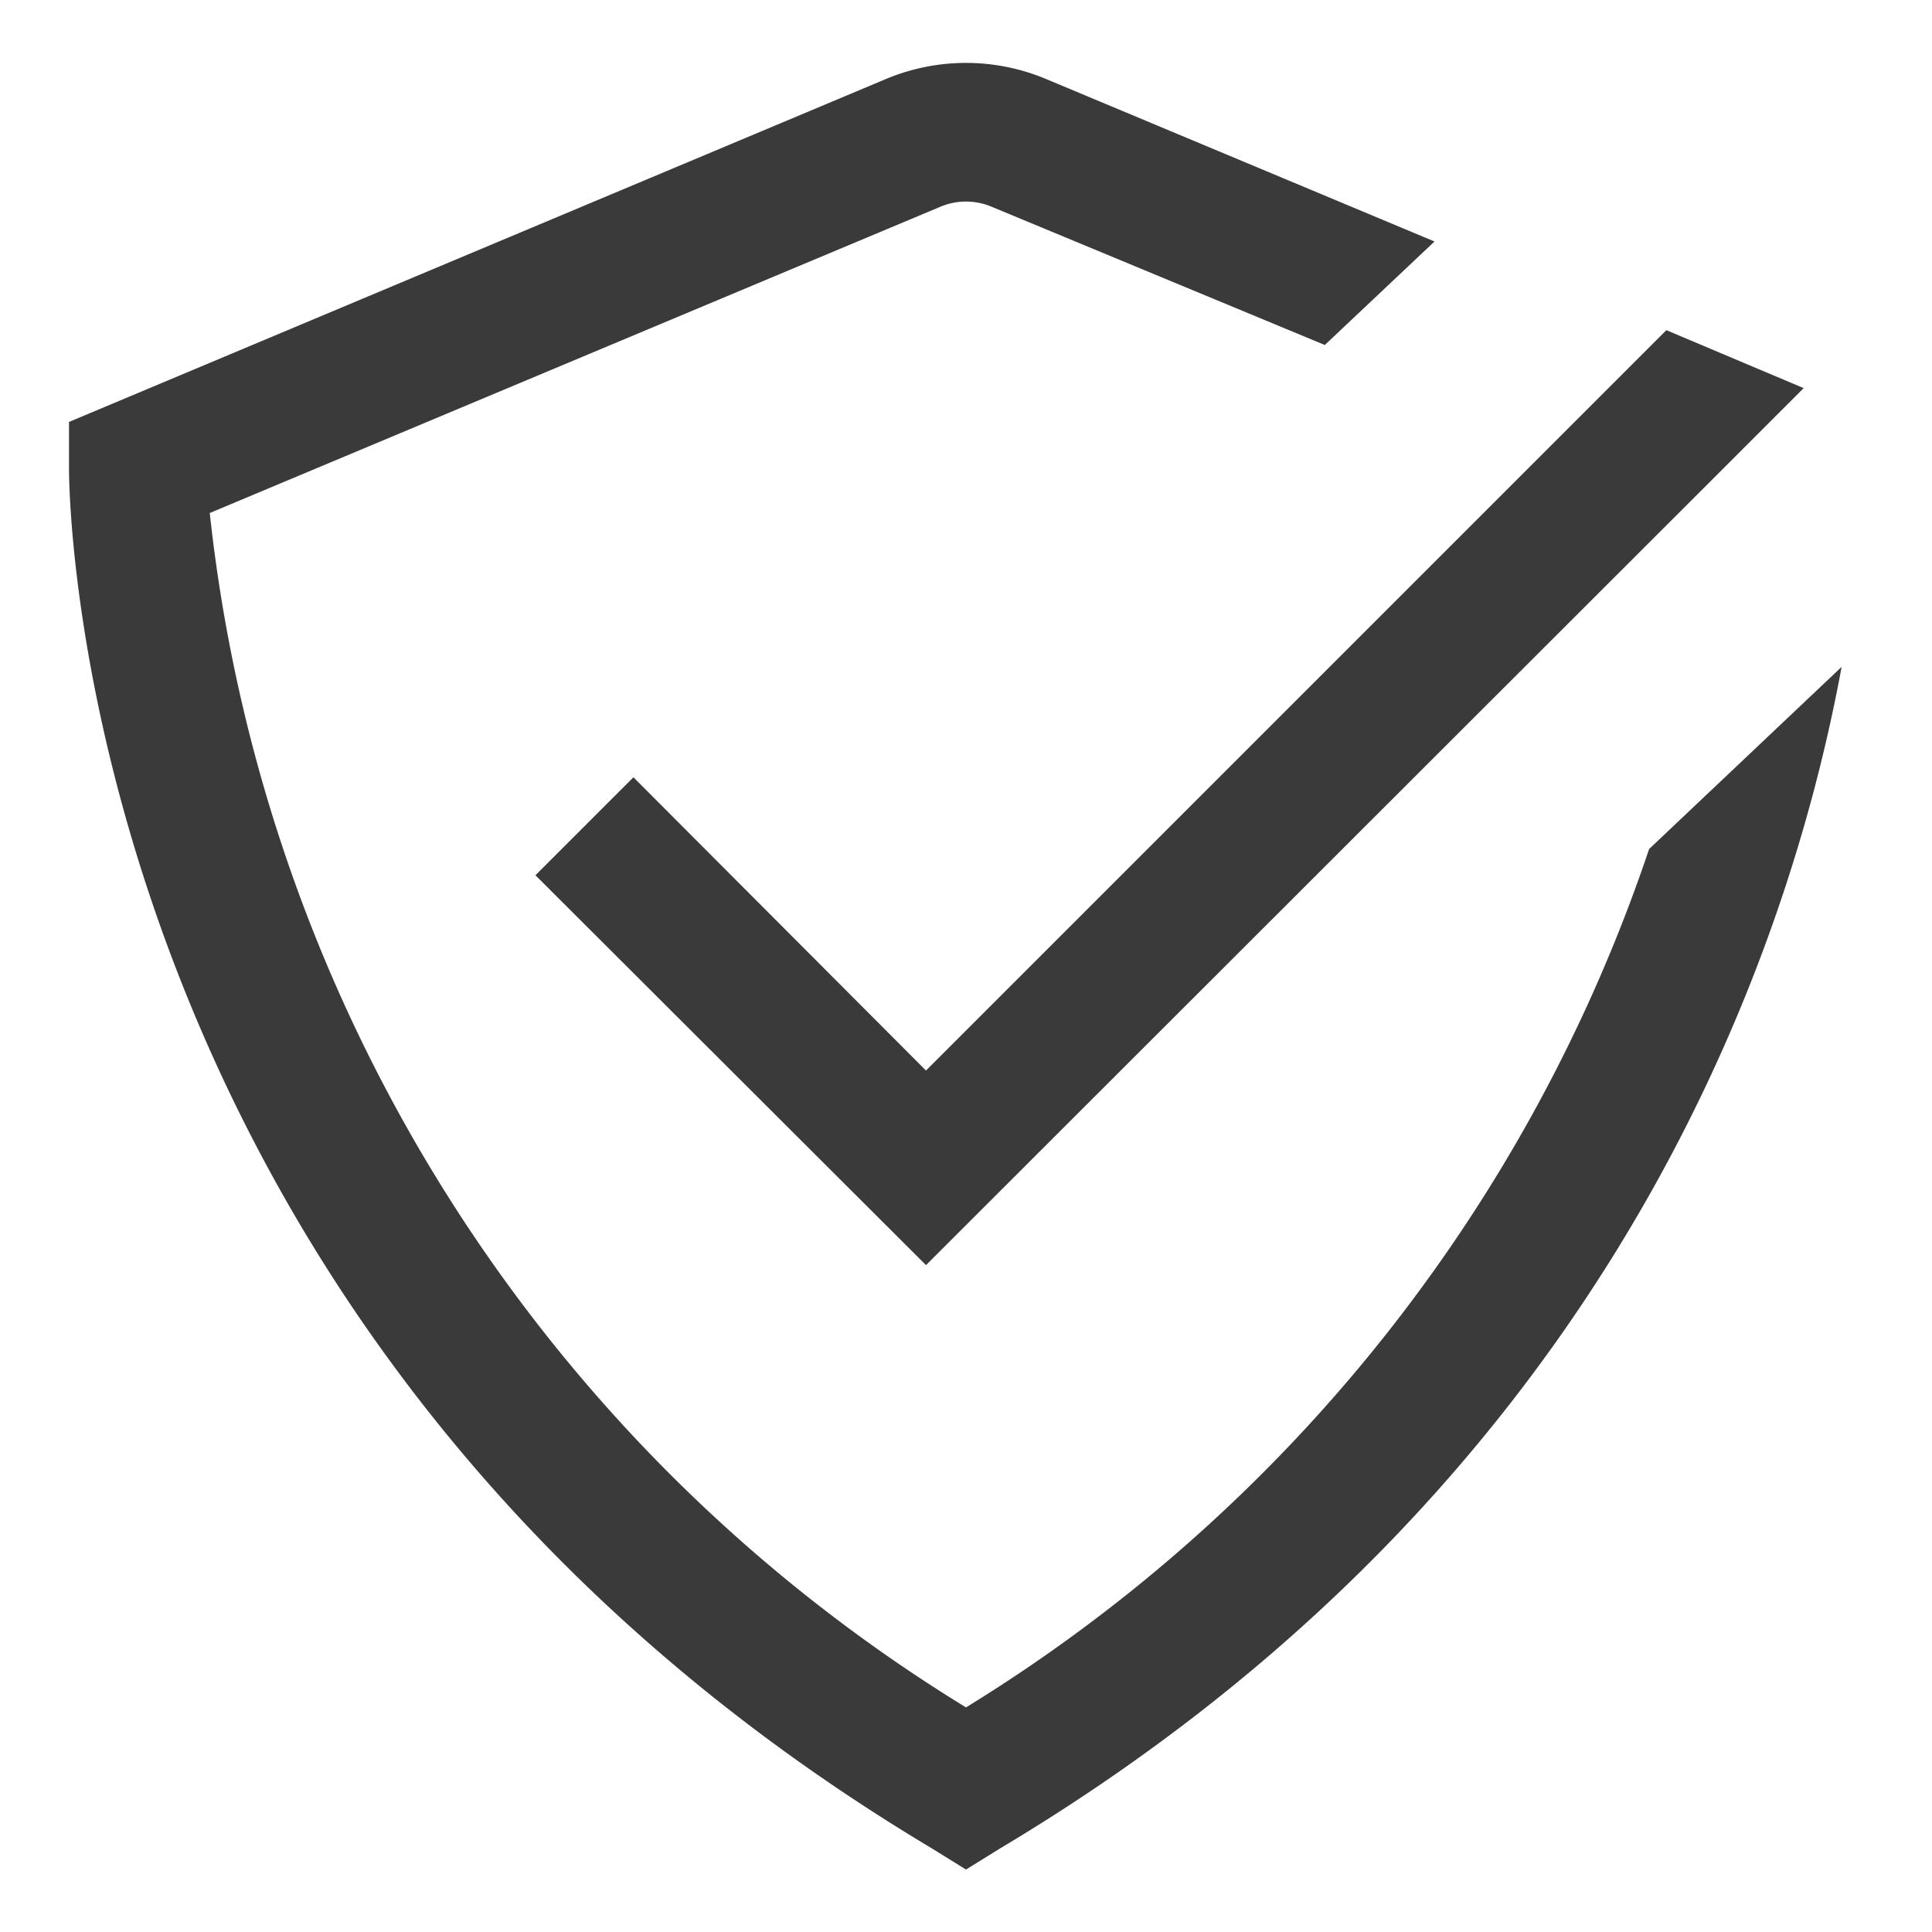
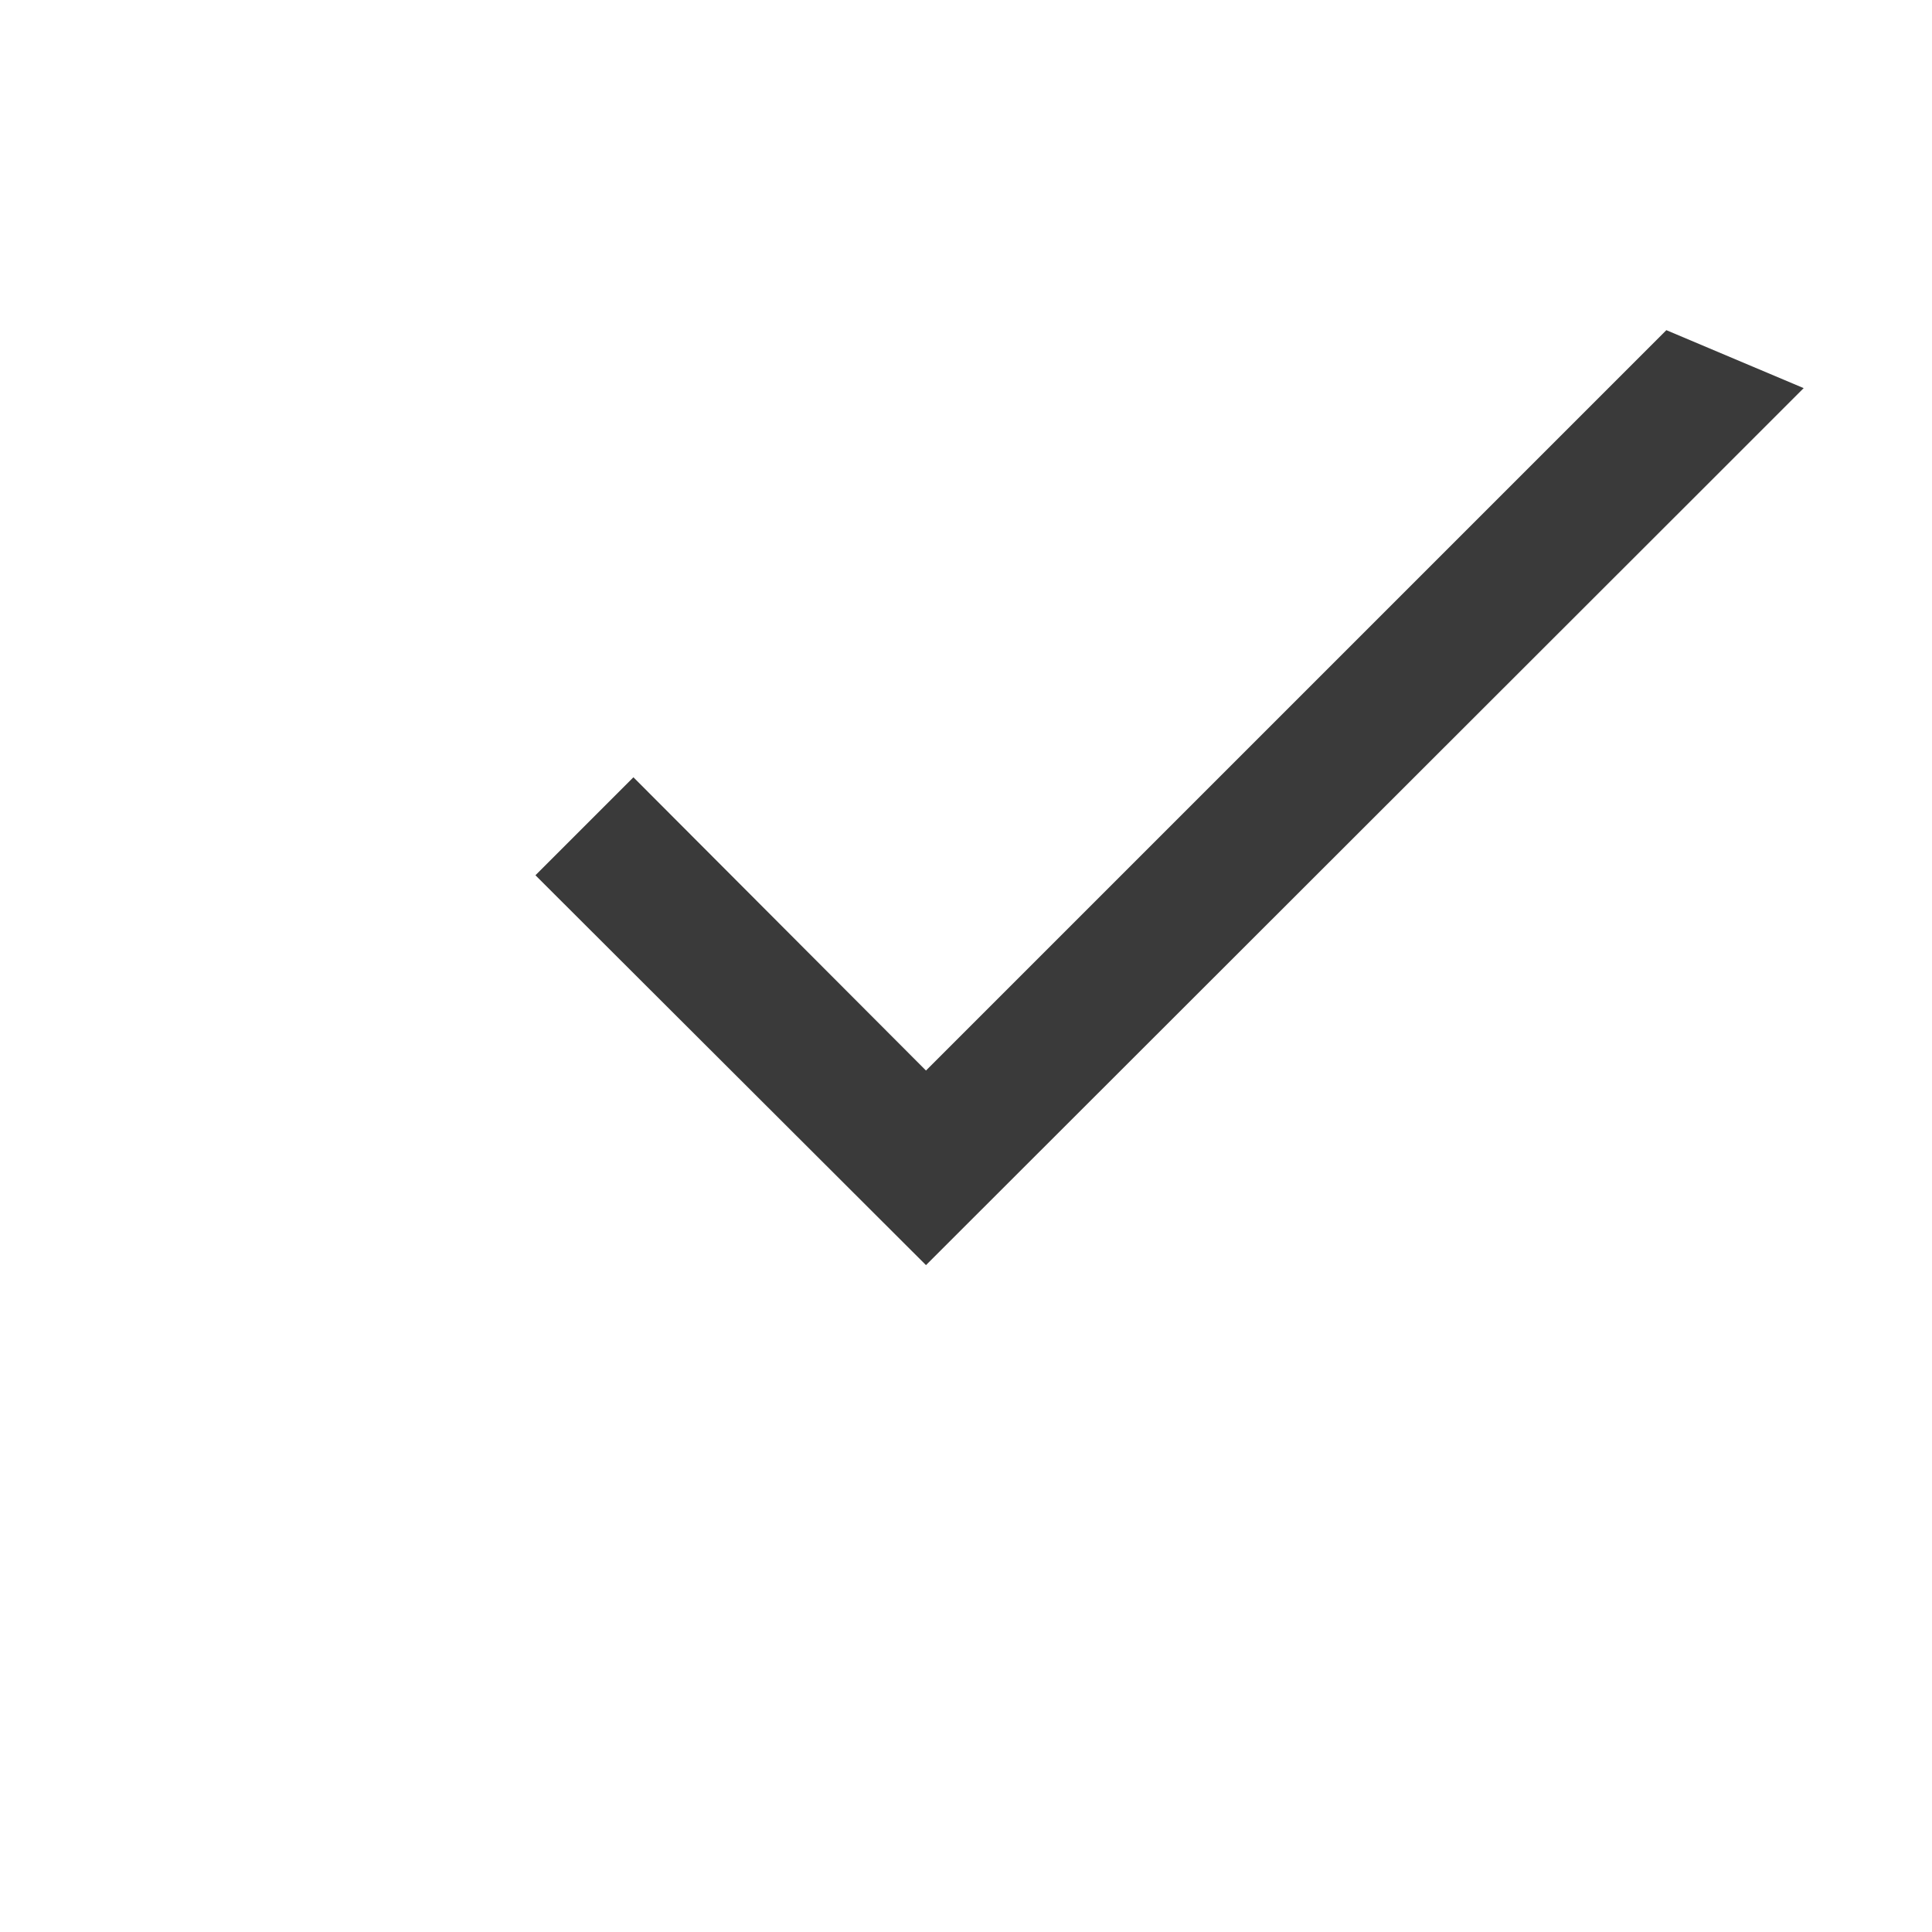
<svg xmlns="http://www.w3.org/2000/svg" id="Layer_1" data-name="Layer 1" width="56" height="56" viewBox="0 0 56 56">
  <defs>
    <style>.cls-1{fill:#3a3a3a;}</style>
  </defs>
  <polygon class="cls-1" points="18.36 22.53 15.52 25.37 26.84 36.67 49.22 14.31 52.28 11.25 48.3 9.57 45.22 12.65 26.84 31.03 18.36 22.53" />
-   <path class="cls-1" d="M47.8,24.61A46.64,46.64,0,0,1,28,49.49,46.45,46.45,0,0,1,6.08,14.87L27.24,6a1.91,1.91,0,0,1,1.52,0l9.64,4,3.18-3L30.32,2.29a6,6,0,0,0-4.64,0L2,12.23v1.34c0,1,.28,25.22,25,40l1,.62,1-.62C46.7,43,51.86,27.59,53.38,19.33Z" />
</svg>